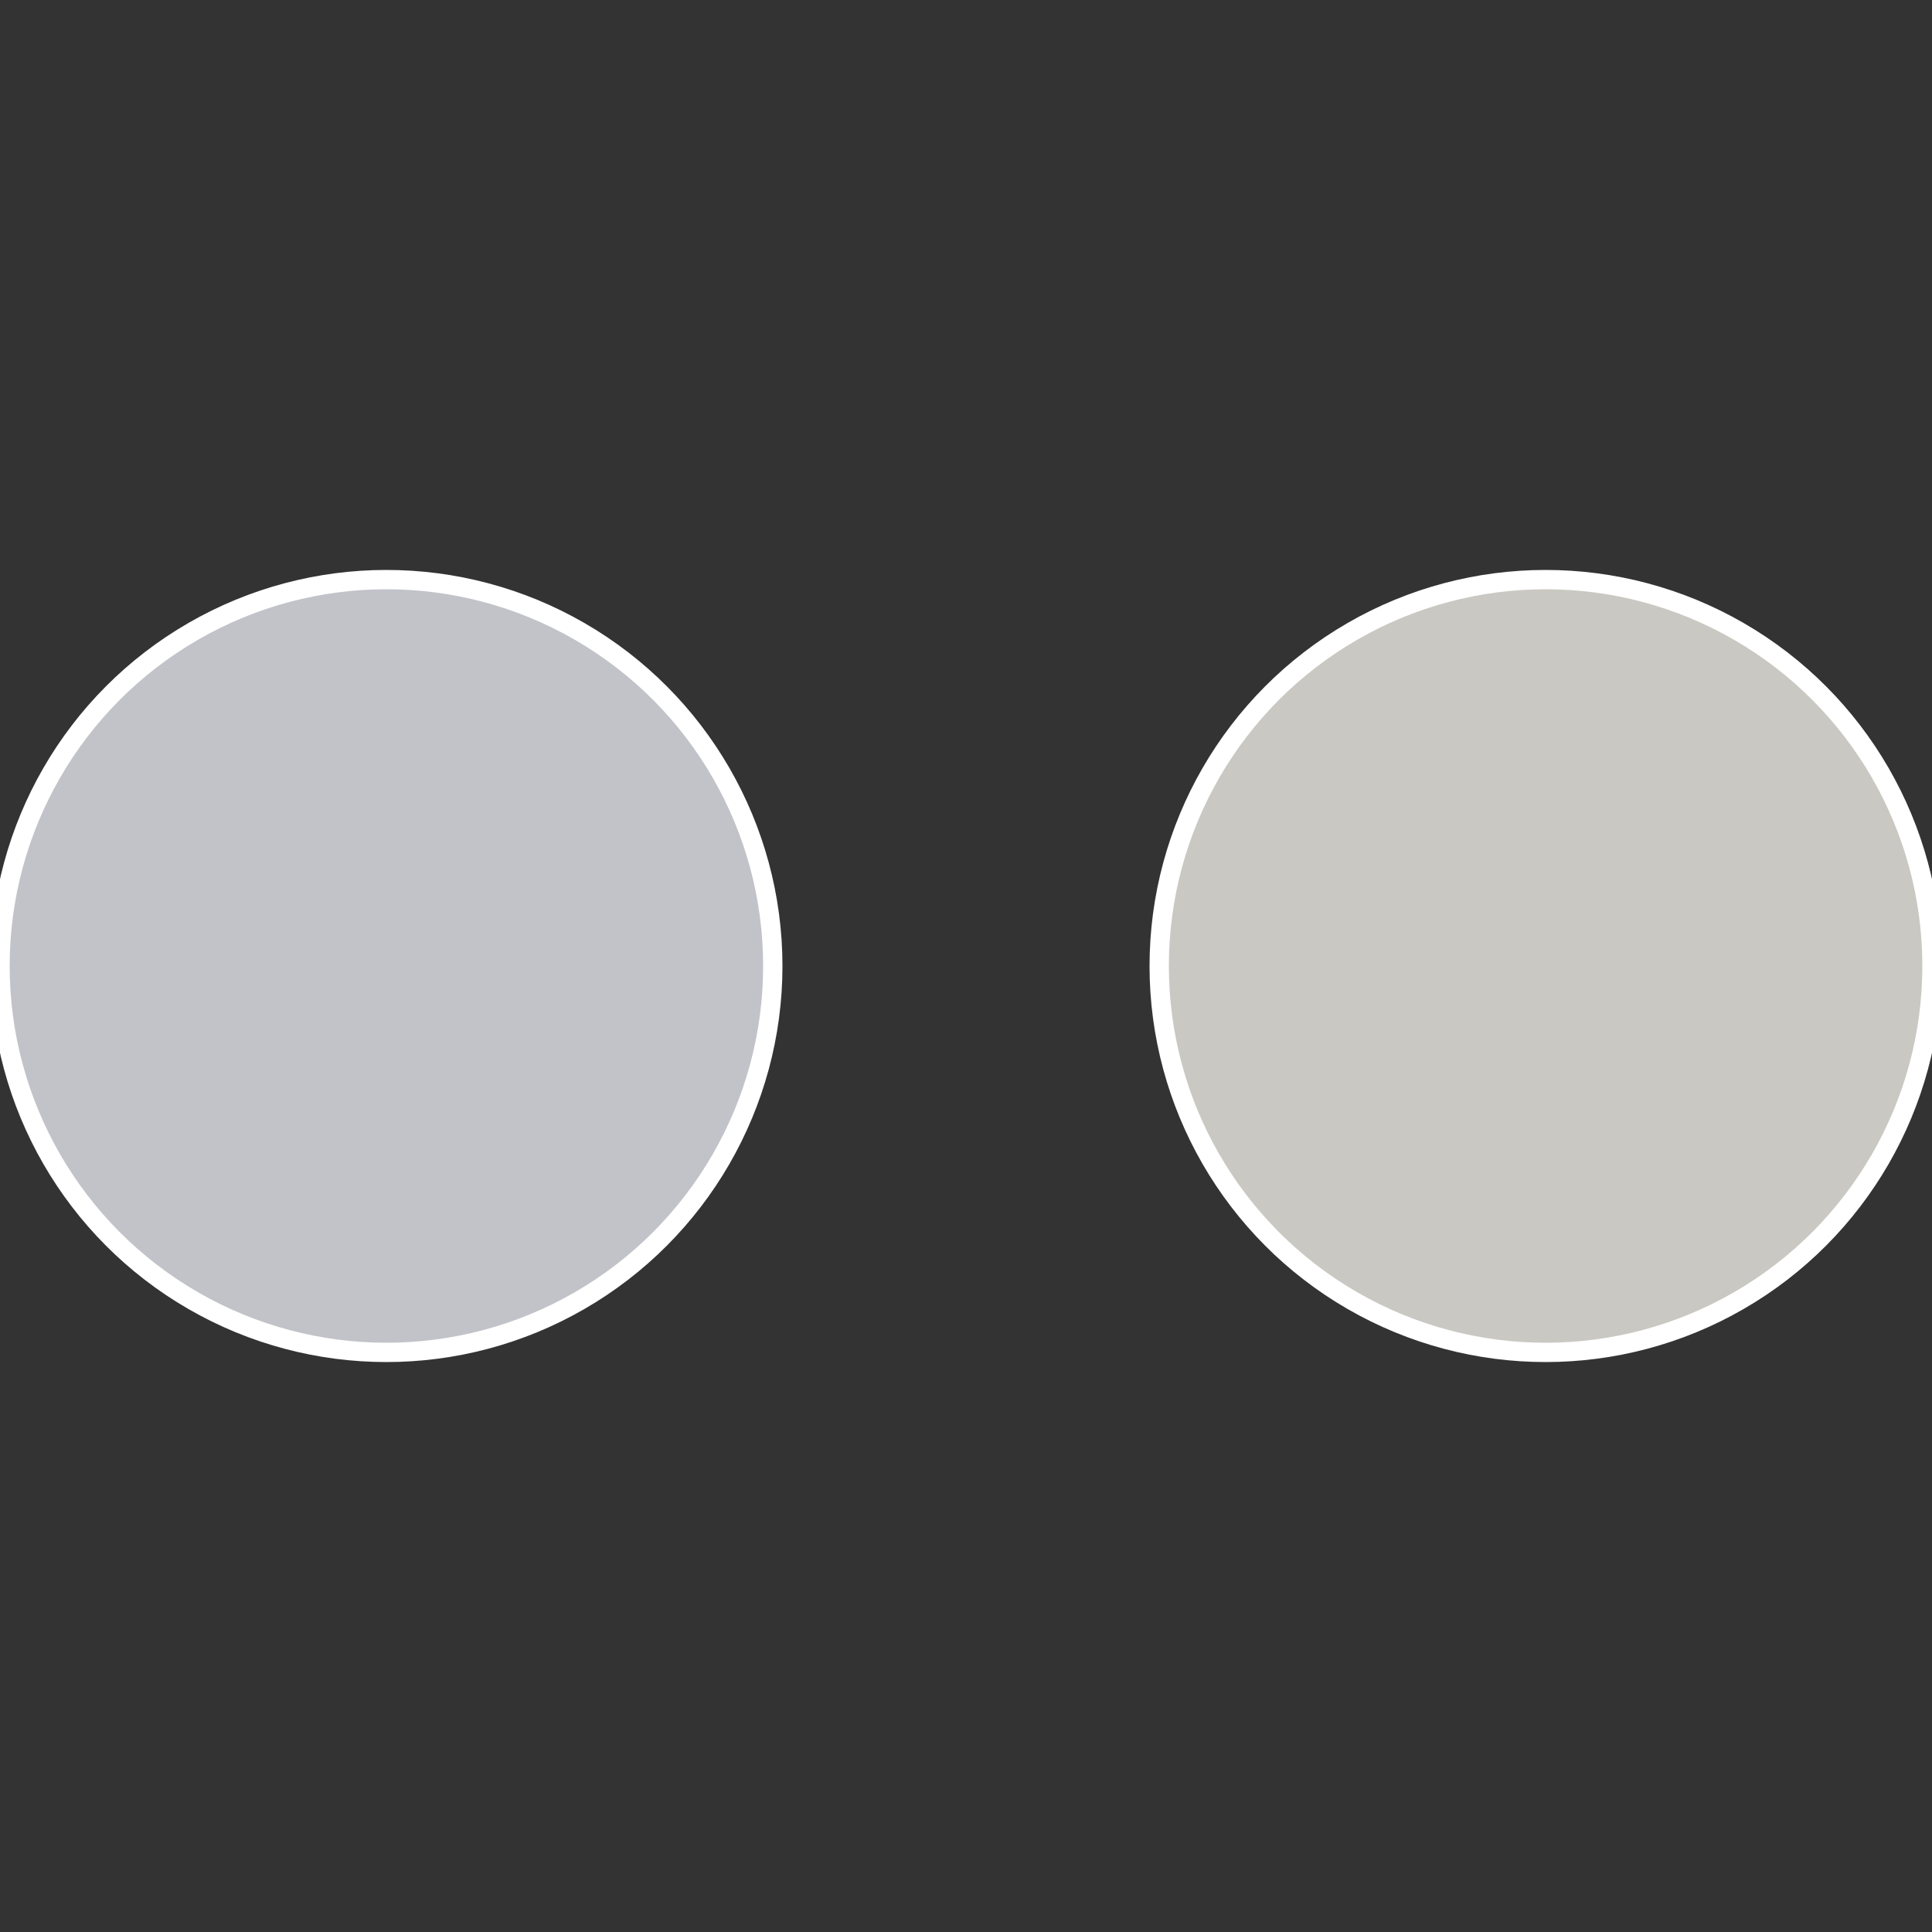
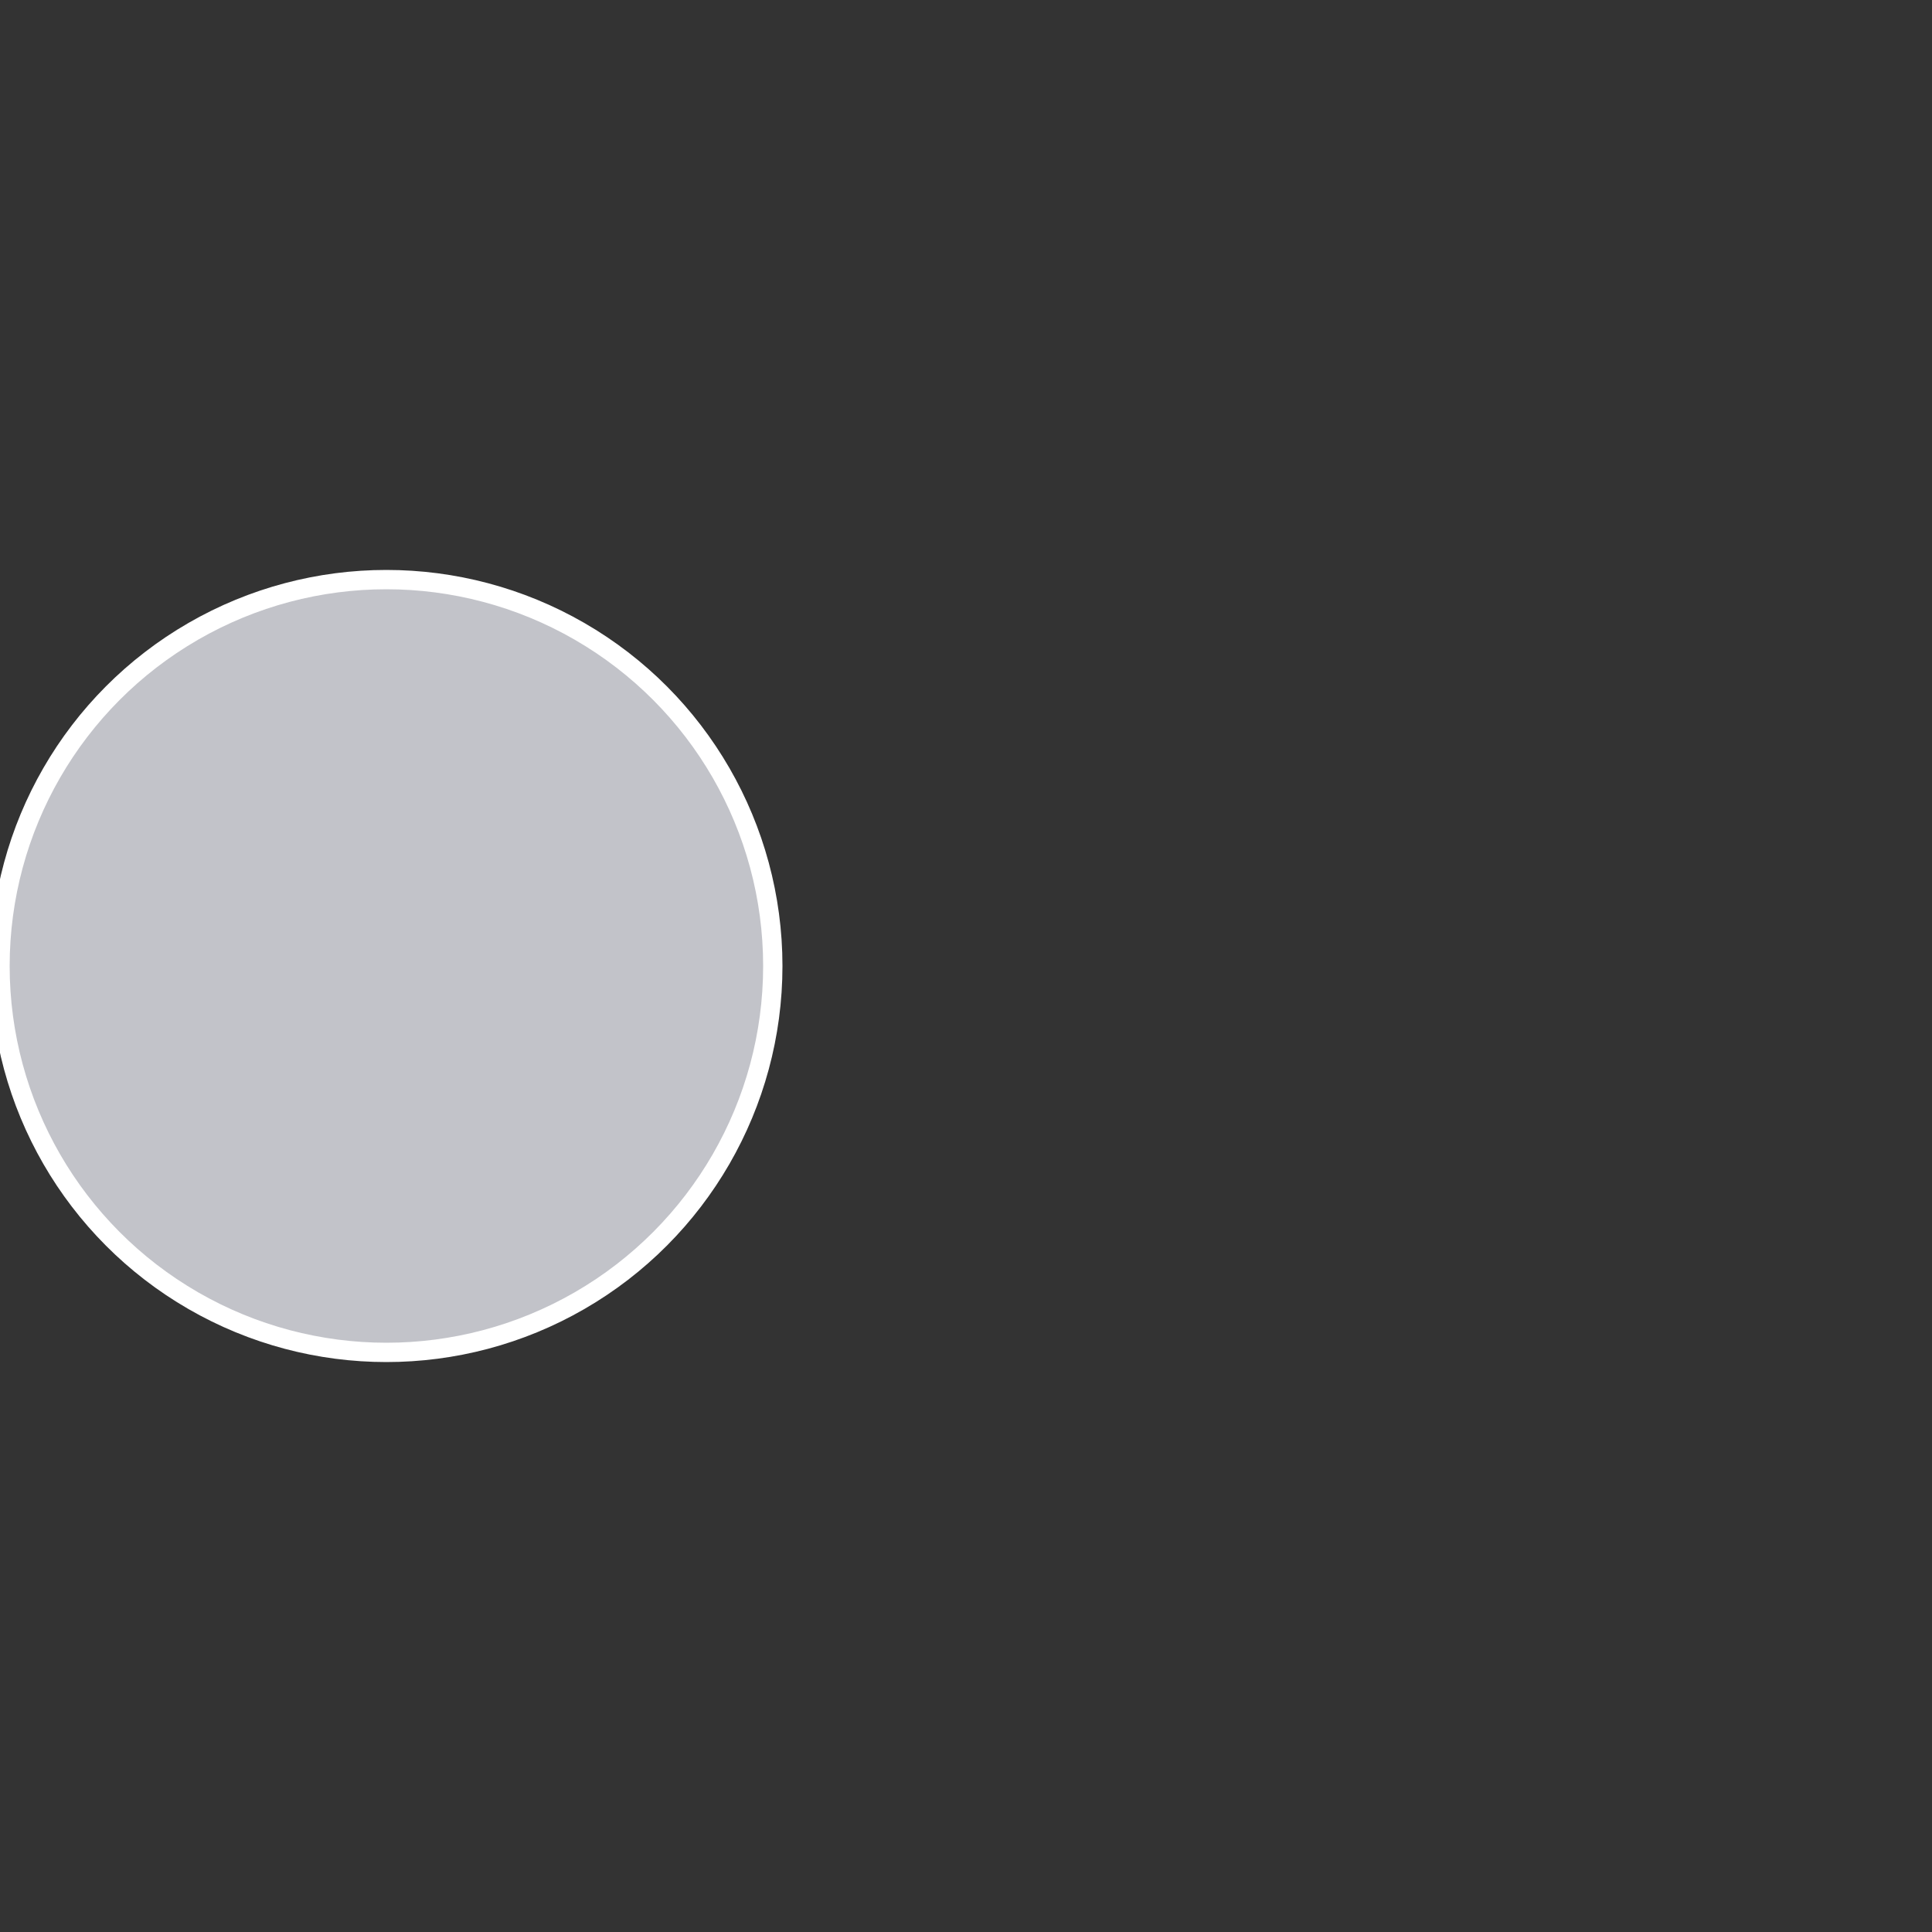
<svg xmlns="http://www.w3.org/2000/svg" width="500" height="500" viewBox="-1 -1 2 2">
  <rect x="-1" y="-1" width="2" height="2" fill="#333333" stroke="none" />
-   <circle cx="0.6" cy="0" r="0.4" fill="#c9c8c2" stroke="#fff" stroke-width="1%" />
  <circle cx="-0.6" cy="7.3478807948841E-17" r="0.4" fill="#c2c3c9" stroke="#fff" stroke-width="1%" />
</svg>